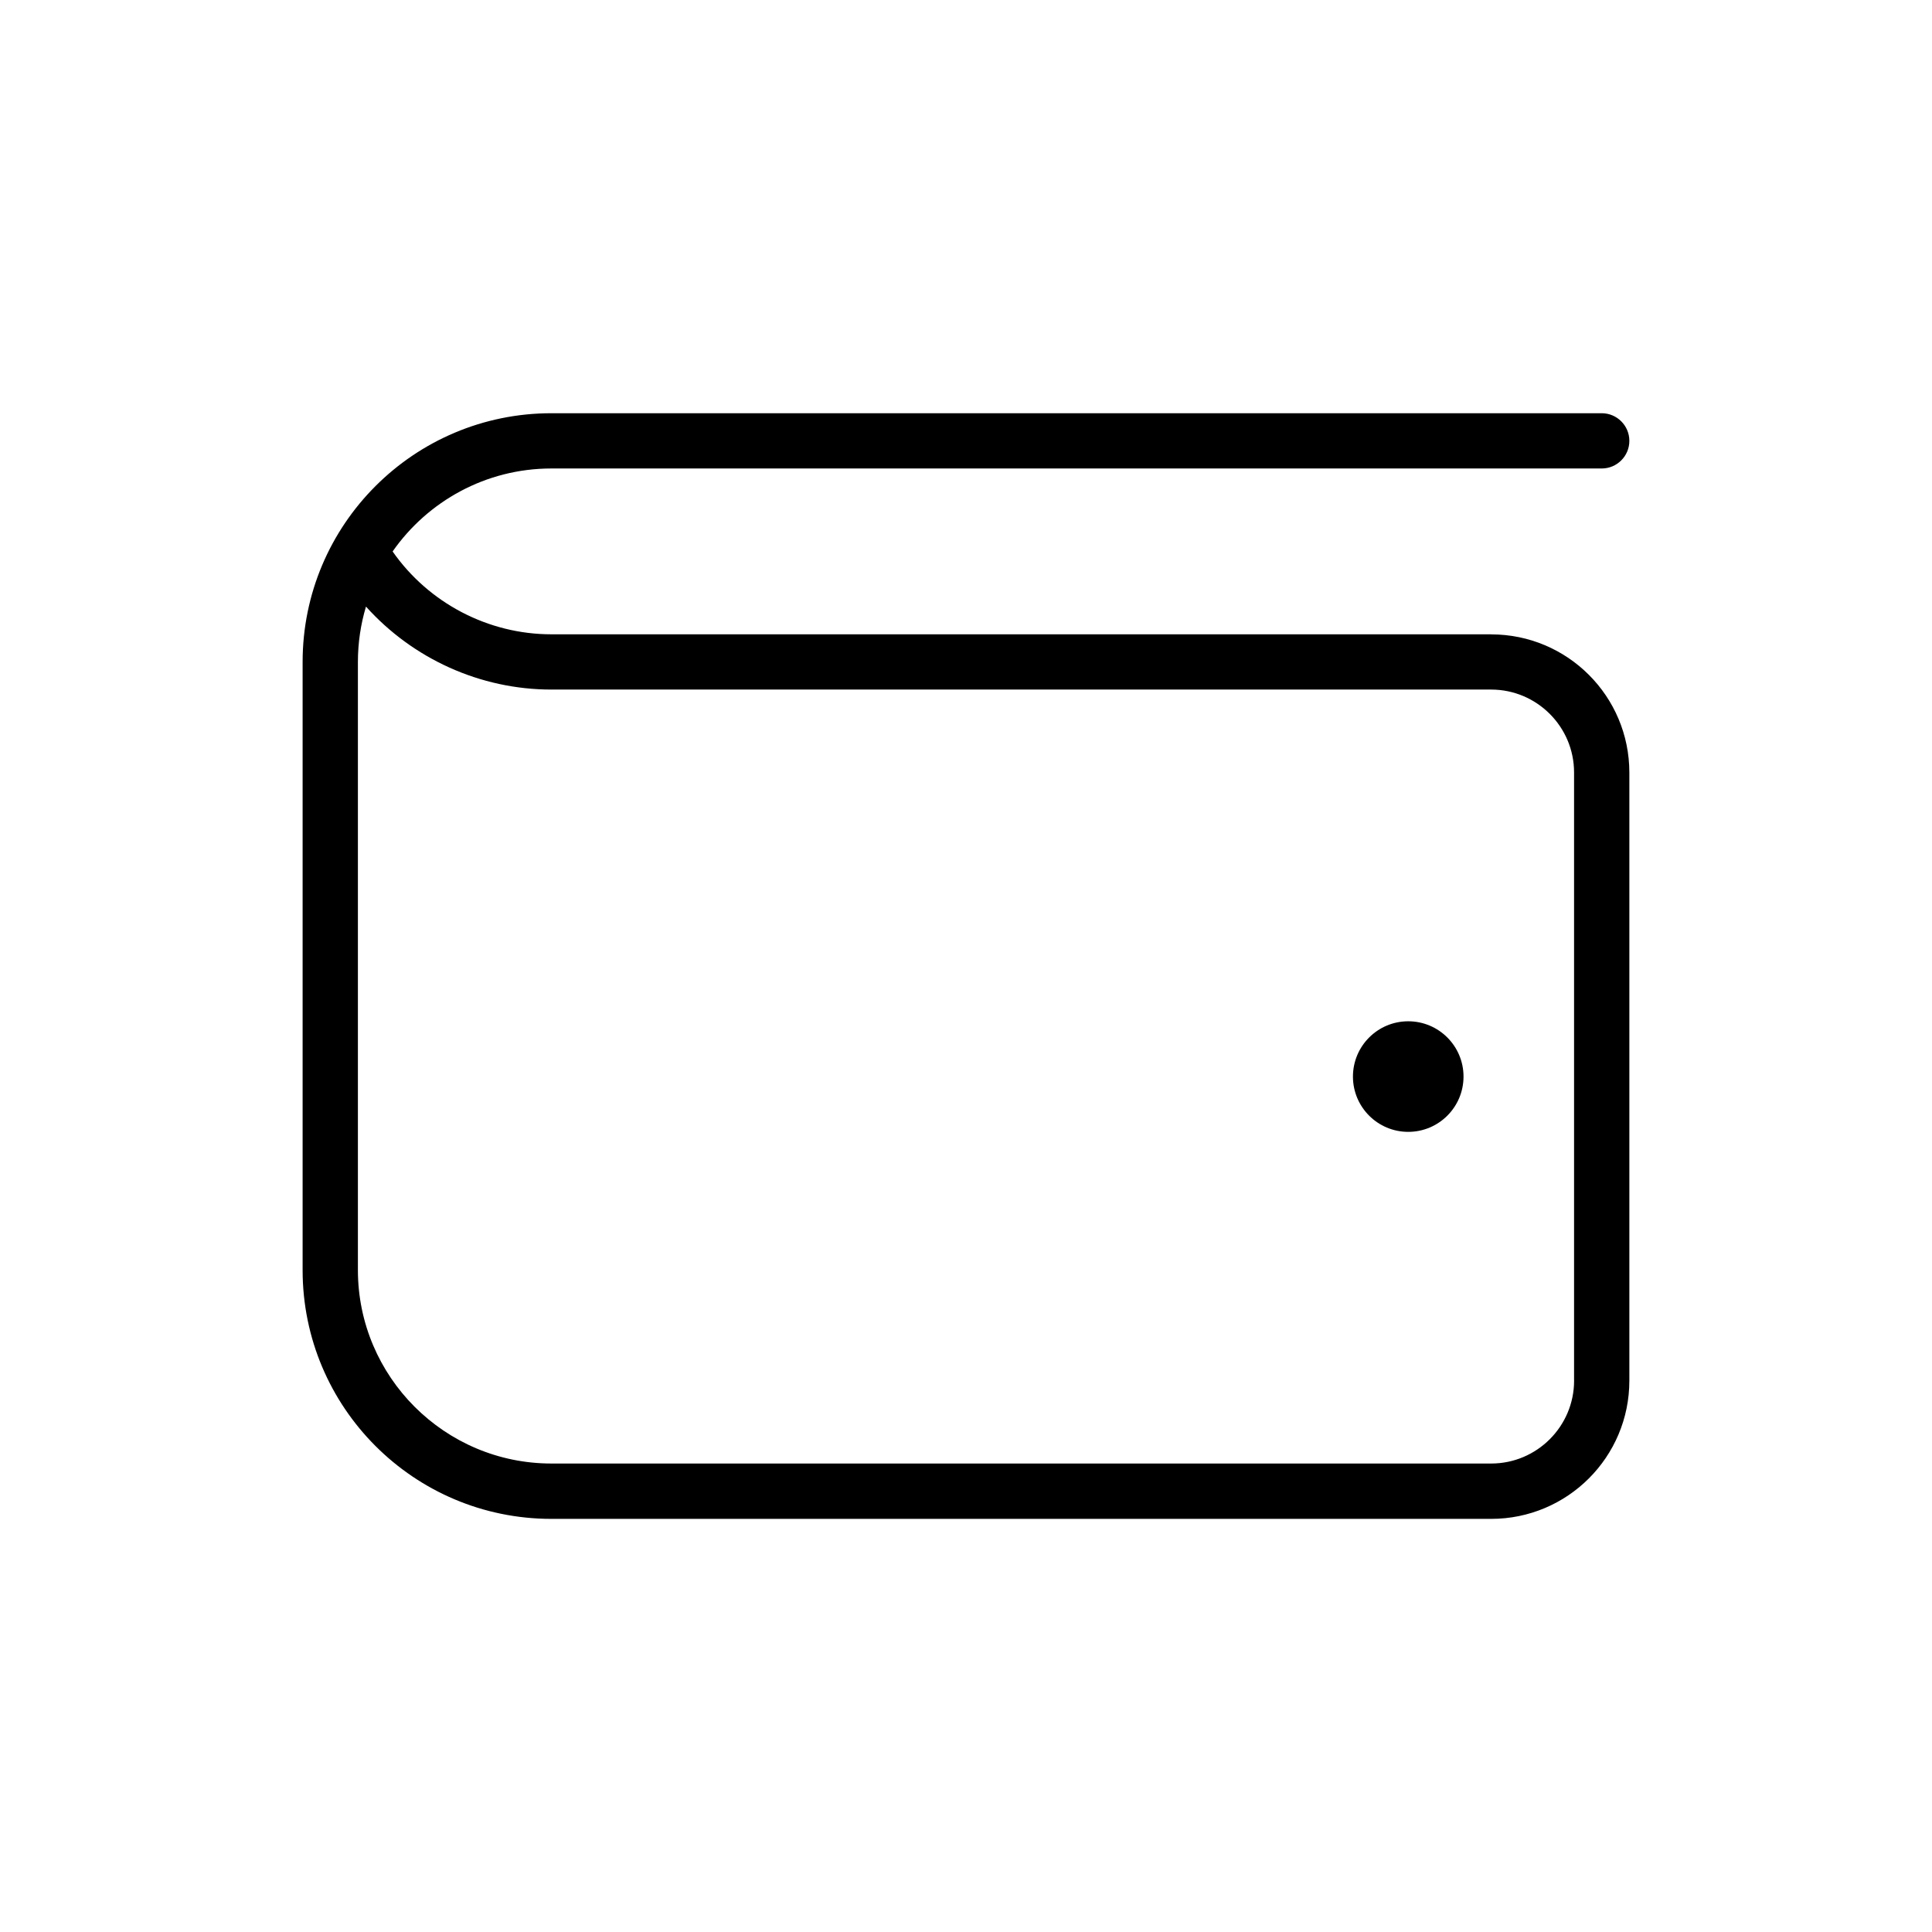
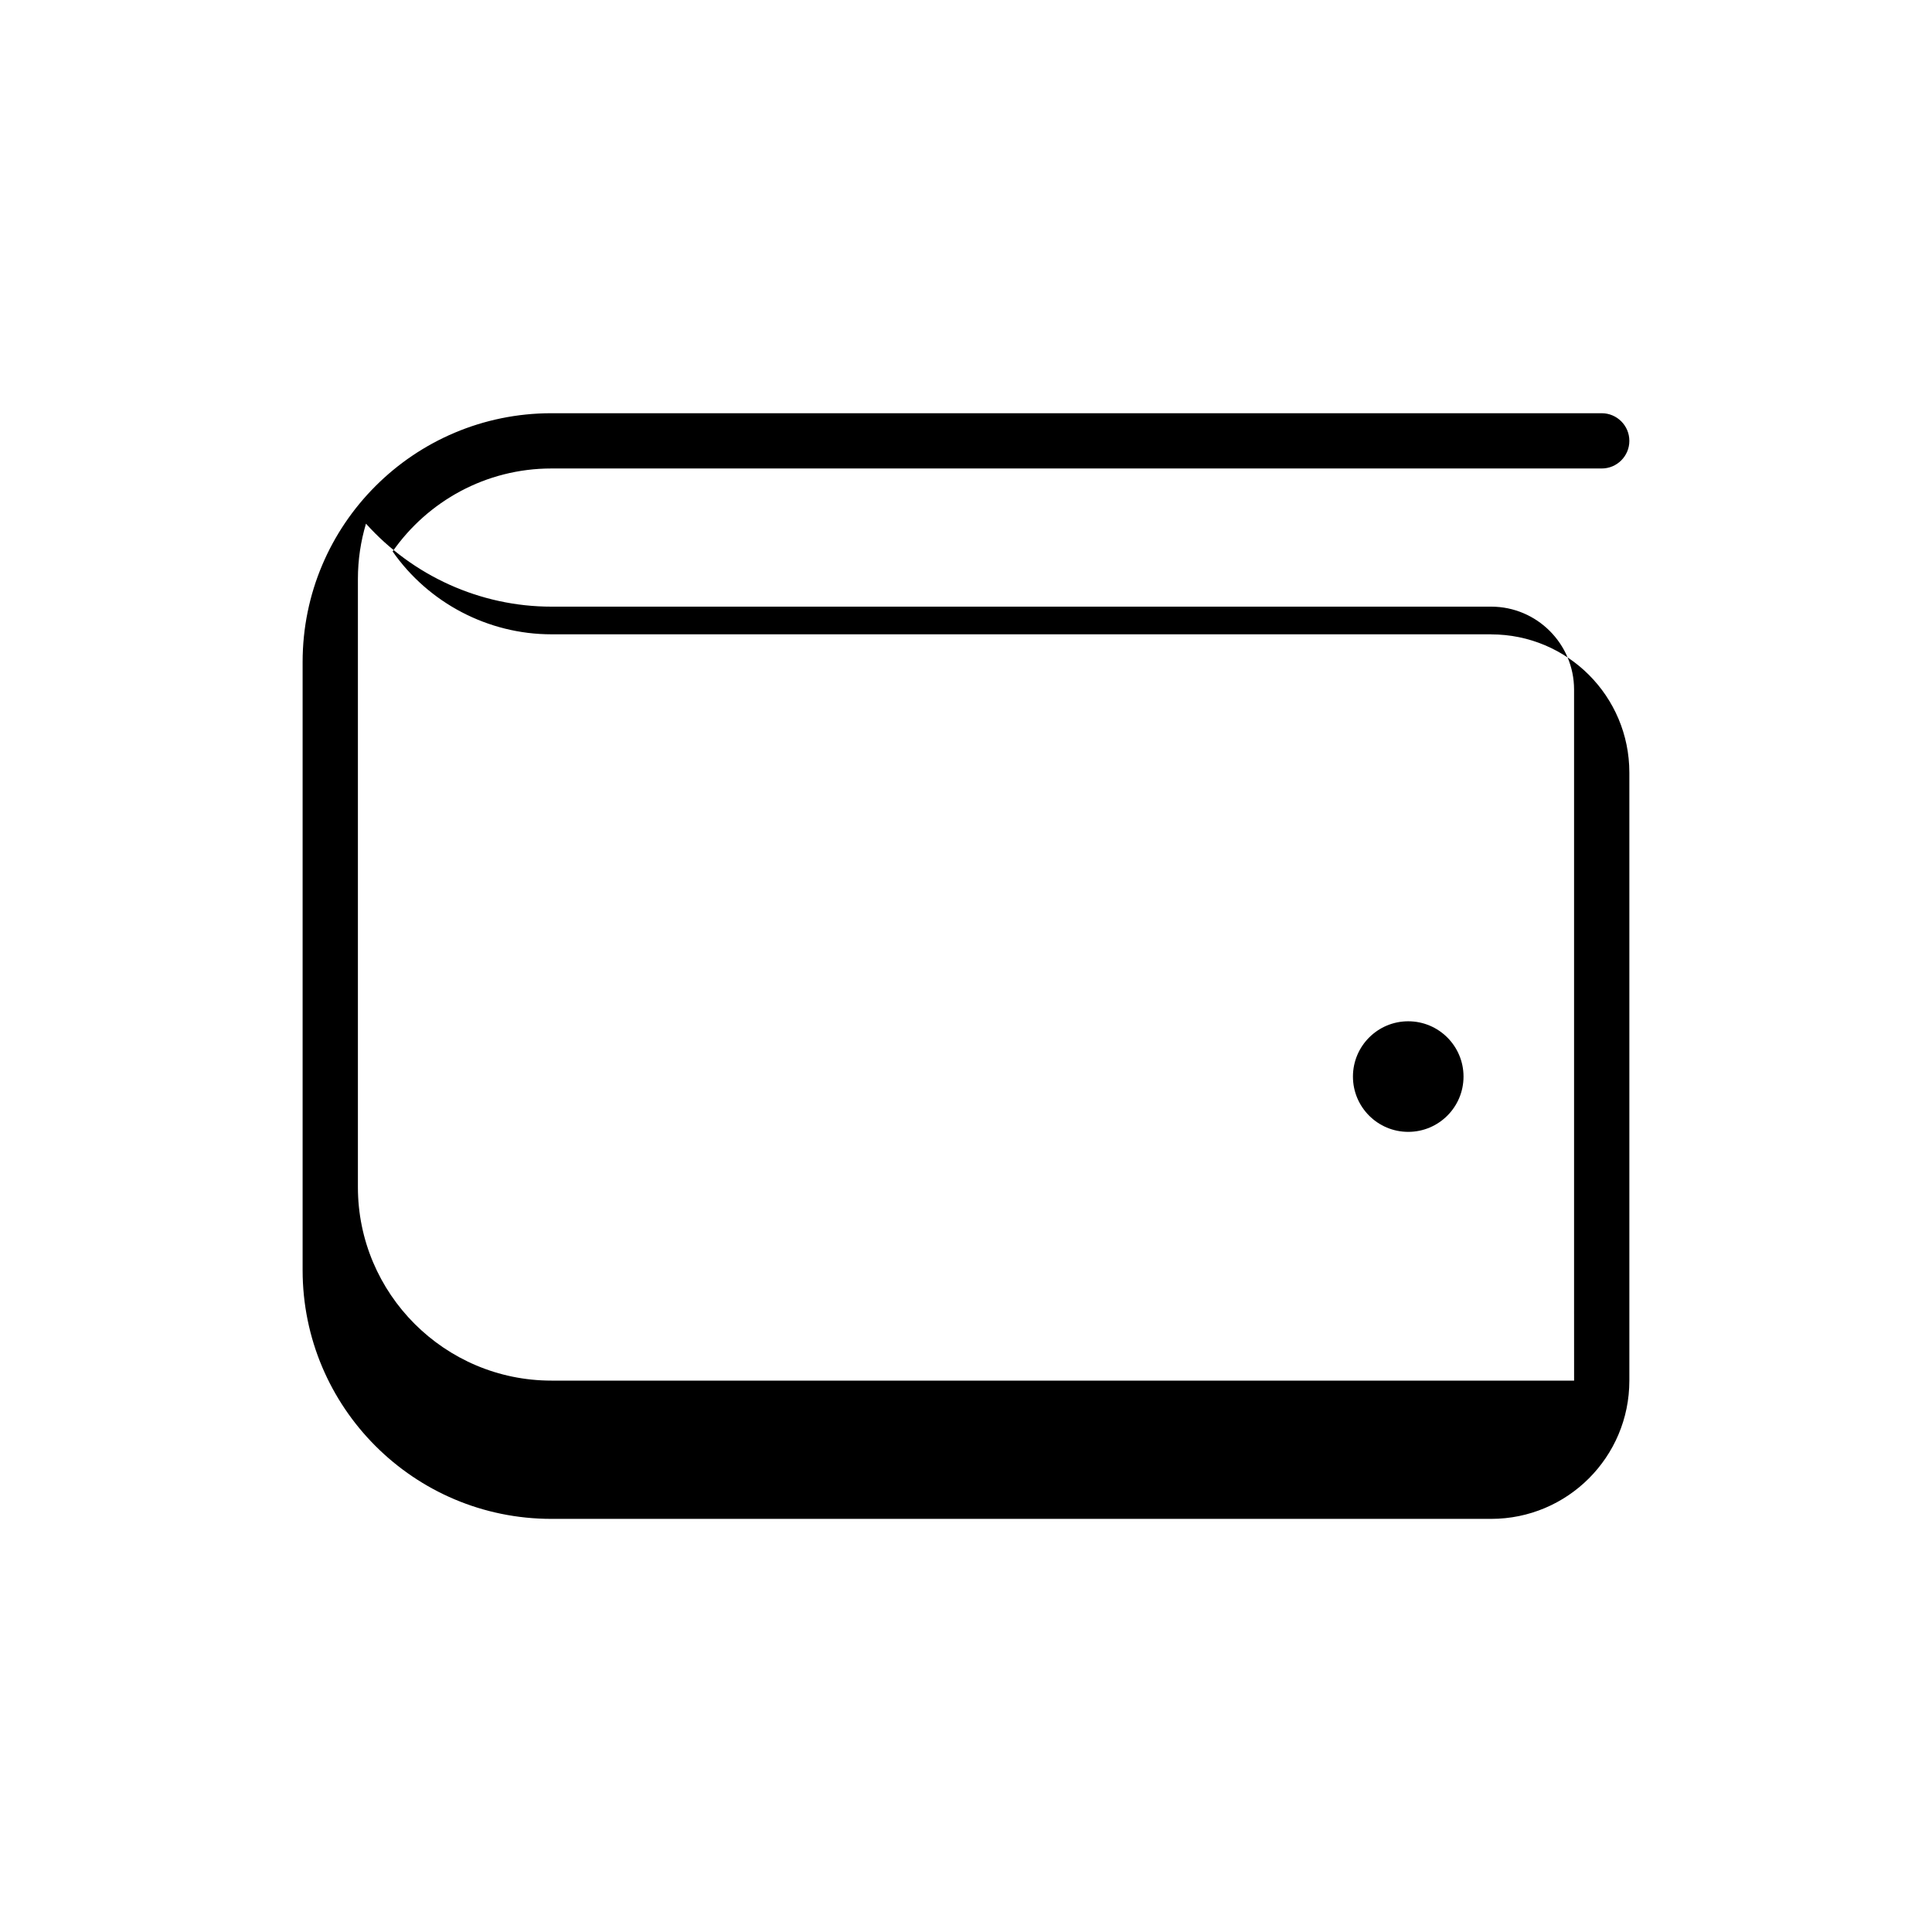
<svg xmlns="http://www.w3.org/2000/svg" id="Capa_1" data-name="Capa 1" viewBox="0 0 600 600">
-   <path d="M463.09,196.99H171.24c-19.67,0-38.13-9.73-49.31-25.73,10.88-15.57,28.93-25.77,49.31-25.77h326.19c4.74,0,8.58-3.85,8.58-8.58s-3.85-8.58-8.58-8.58H171.24c-42.66,0-77.26,34.59-77.26,77.26v188.85c0,42.66,34.59,77.26,77.26,77.26h291.85c23.71,0,42.92-19.21,42.92-42.92v-188.85c0-23.71-19.21-42.92-42.92-42.92ZM488.85,428.76c0,14.2-11.55,25.75-25.75,25.75H171.24c-33.13,0-60.09-26.95-60.09-60.09v-188.85c0-5.97.88-11.74,2.51-17.19,14.52,16.17,35.43,25.77,57.58,25.77h291.85c14.2,0,25.75,11.55,25.75,25.75v188.85ZM454.51,334.34c0,9.48-7.69,17.17-17.17,17.17s-17.17-7.69-17.17-17.17,7.69-17.17,17.17-17.17,17.17,7.69,17.17,17.17Z" />
+   <path d="M463.09,196.99H171.24c-19.67,0-38.13-9.73-49.31-25.73,10.88-15.57,28.93-25.77,49.31-25.77h326.19c4.74,0,8.58-3.85,8.58-8.58s-3.85-8.58-8.58-8.58H171.24c-42.66,0-77.26,34.59-77.26,77.26v188.85c0,42.66,34.59,77.26,77.26,77.26h291.85c23.71,0,42.92-19.21,42.92-42.92v-188.85c0-23.71-19.21-42.92-42.92-42.92ZM488.85,428.76H171.24c-33.13,0-60.09-26.95-60.09-60.09v-188.85c0-5.97.88-11.74,2.51-17.19,14.52,16.17,35.43,25.77,57.58,25.77h291.85c14.2,0,25.75,11.55,25.75,25.75v188.85ZM454.51,334.34c0,9.48-7.69,17.17-17.17,17.17s-17.17-7.69-17.17-17.17,7.69-17.17,17.17-17.17,17.17,7.69,17.17,17.17Z" />
</svg>